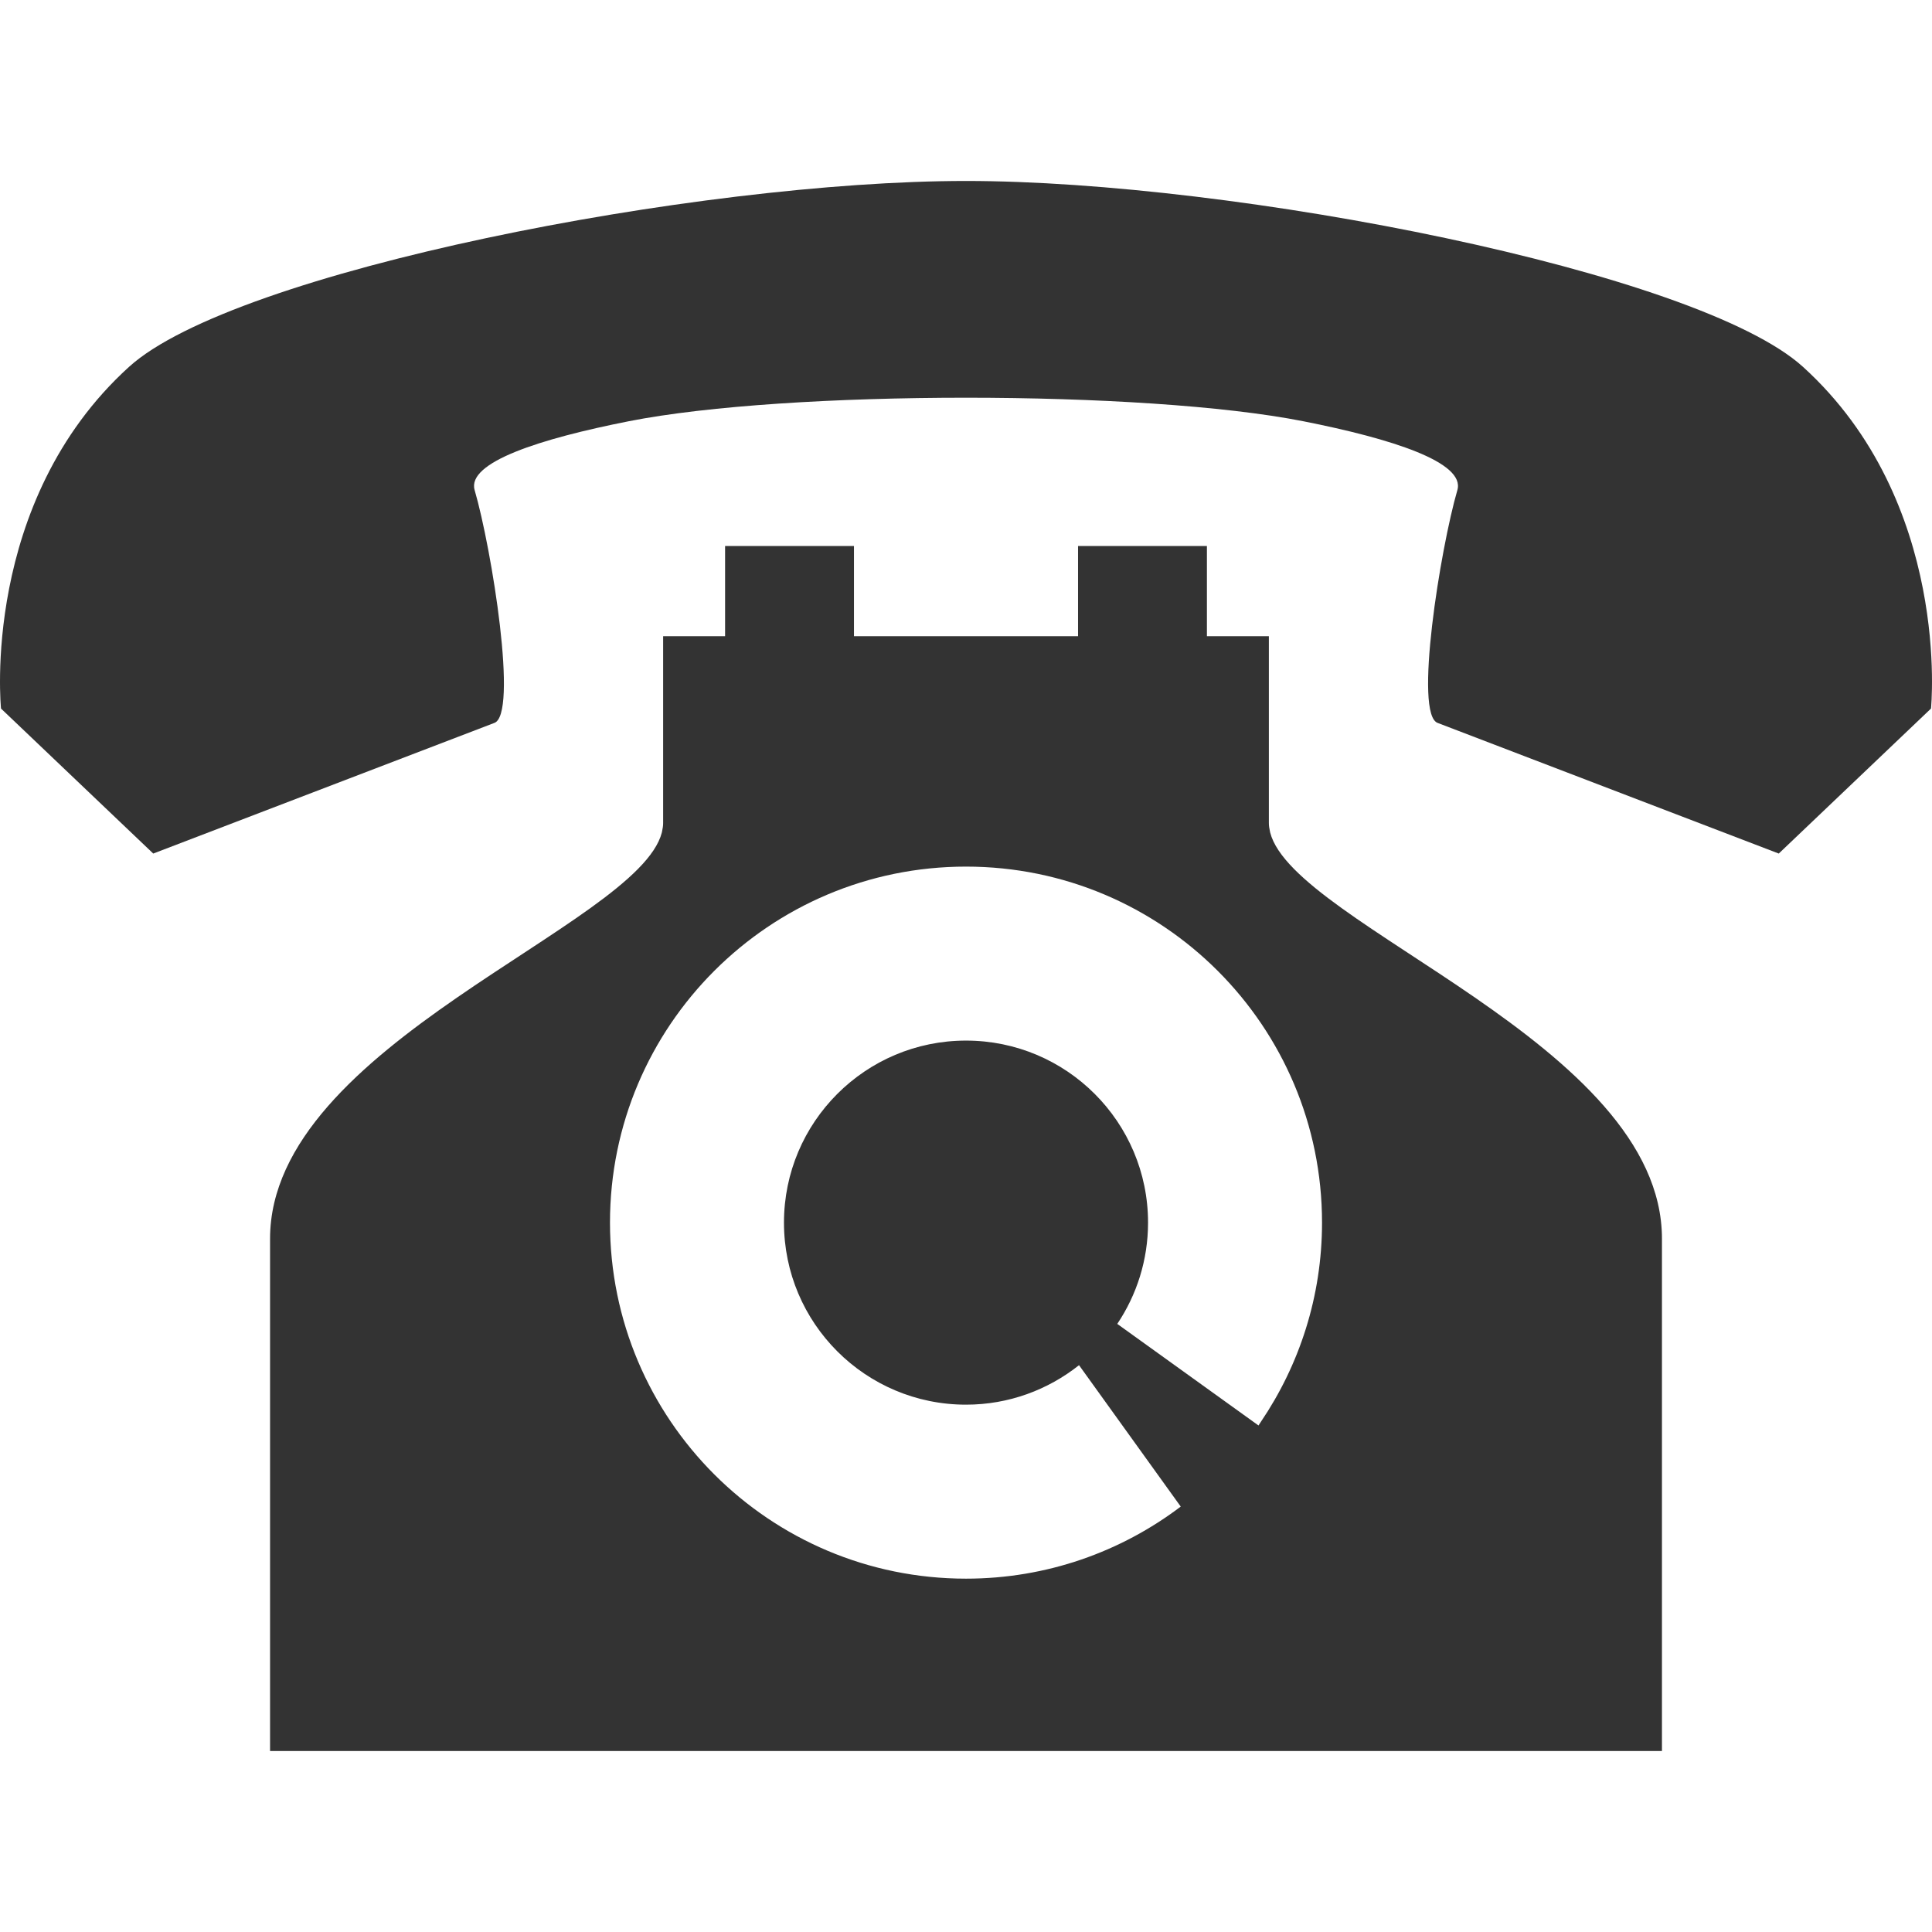
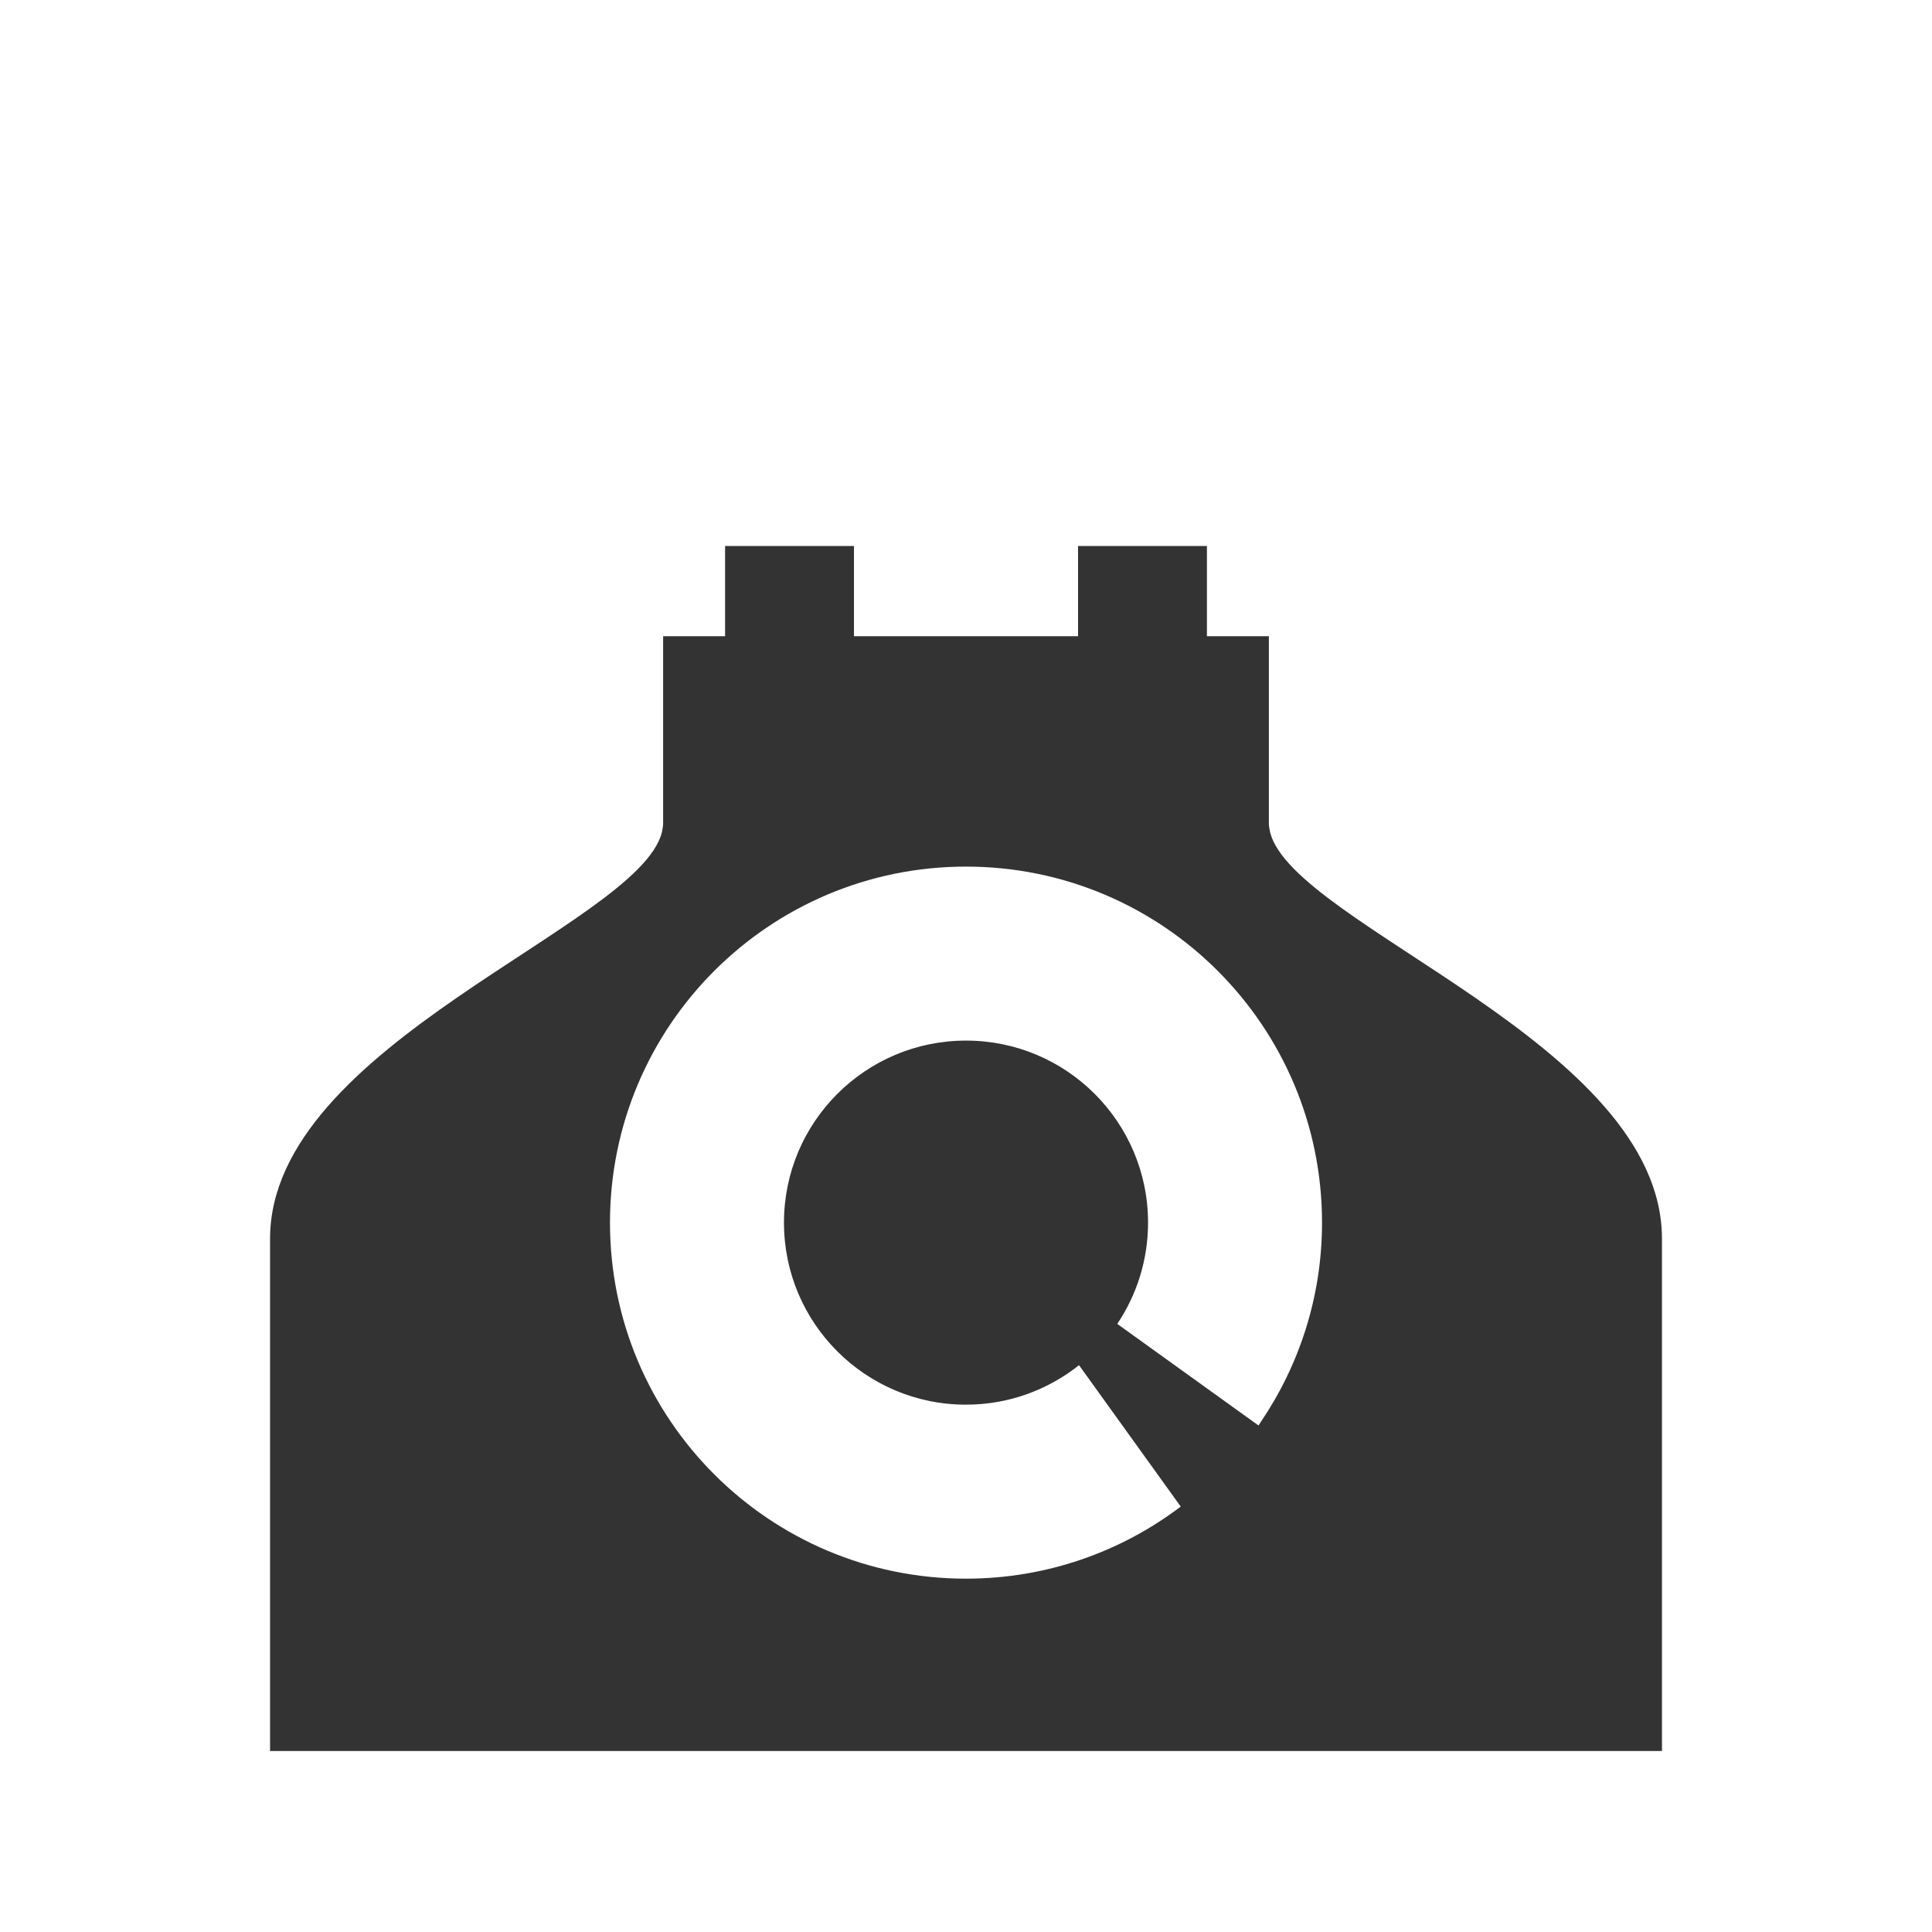
<svg xmlns="http://www.w3.org/2000/svg" version="1.1" id="_x31_0" x="0px" y="0px" viewBox="0 0 512 512" style="width: 256px; height: 256px; opacity: 1;" xml:space="preserve">
  <style type="text/css">
	.st0{fill:#374149;}
</style>
  <g>
-     <path class="st0" d="M477.814,97.224c-27.922-25.336-150.73-49.266-221.813-49.266c-71.086,0-193.894,23.93-221.812,49.266   c-39.473,35.82-33.922,90.551-33.922,90.551l40.344,38.426l90.297-34.582c6.551-1.922-0.633-46.332-5.125-61.734   c-2.153-7.39,17.434-13.625,40.84-18.25c42.07-8.313,136.683-8.313,178.758,0c23.406,4.625,42.992,10.859,40.836,18.25   c-4.488,15.402-11.676,59.813-5.125,61.734l90.297,34.582l40.344-38.426C511.733,187.776,517.283,133.044,477.814,97.224z" style="fill: rgb(51, 51, 51);" />
    <path class="st0" d="M336.611,220.643c-0.035-0.137-0.05-0.274-0.082-0.41c-0.157-0.703-0.266-1.406-0.266-2.102   c0-15.371,0-49.523,0-49.523h-16.418v-23.91h-34.152v23.91h-29.692H226.31v-23.91h-34.156v23.91h-16.418c0,0,0,34.152,0,49.523   c0,0.695-0.109,1.402-0.266,2.11c-0.027,0.133-0.042,0.266-0.078,0.398c-6.418,24.785-103.825,56.027-103.825,107.637   c0,50.605,0,128.144,0,135.191v0.414l0,0c0,0.07,0,0.16,0,0.16h184.434h184.434c0,0,0-82.715,0-135.766   C440.435,276.67,343.034,245.428,336.611,220.643z M333.514,377.764l-37.426-26.918c5.148-7.676,8.156-16.902,8.156-26.836   c0-26.645-21.598-48.242-48.242-48.242c-26.644,0-48.242,21.598-48.242,48.242c0,26.64,21.598,48.242,48.242,48.242   c11.325,0,21.719-3.93,29.95-10.465l26.953,37.473c-15.82,11.981-35.527,19.102-56.902,19.102   c-52.109,0-94.351-42.242-94.351-94.351c0-52.11,42.242-94.352,94.351-94.352c52.106,0,94.348,42.242,94.348,94.352   c0,19.578-6.004,37.726-16.215,52.801C333.92,377.127,333.733,377.455,333.514,377.764z" style="fill: rgb(51, 51, 51);" />
  </g>
</svg>